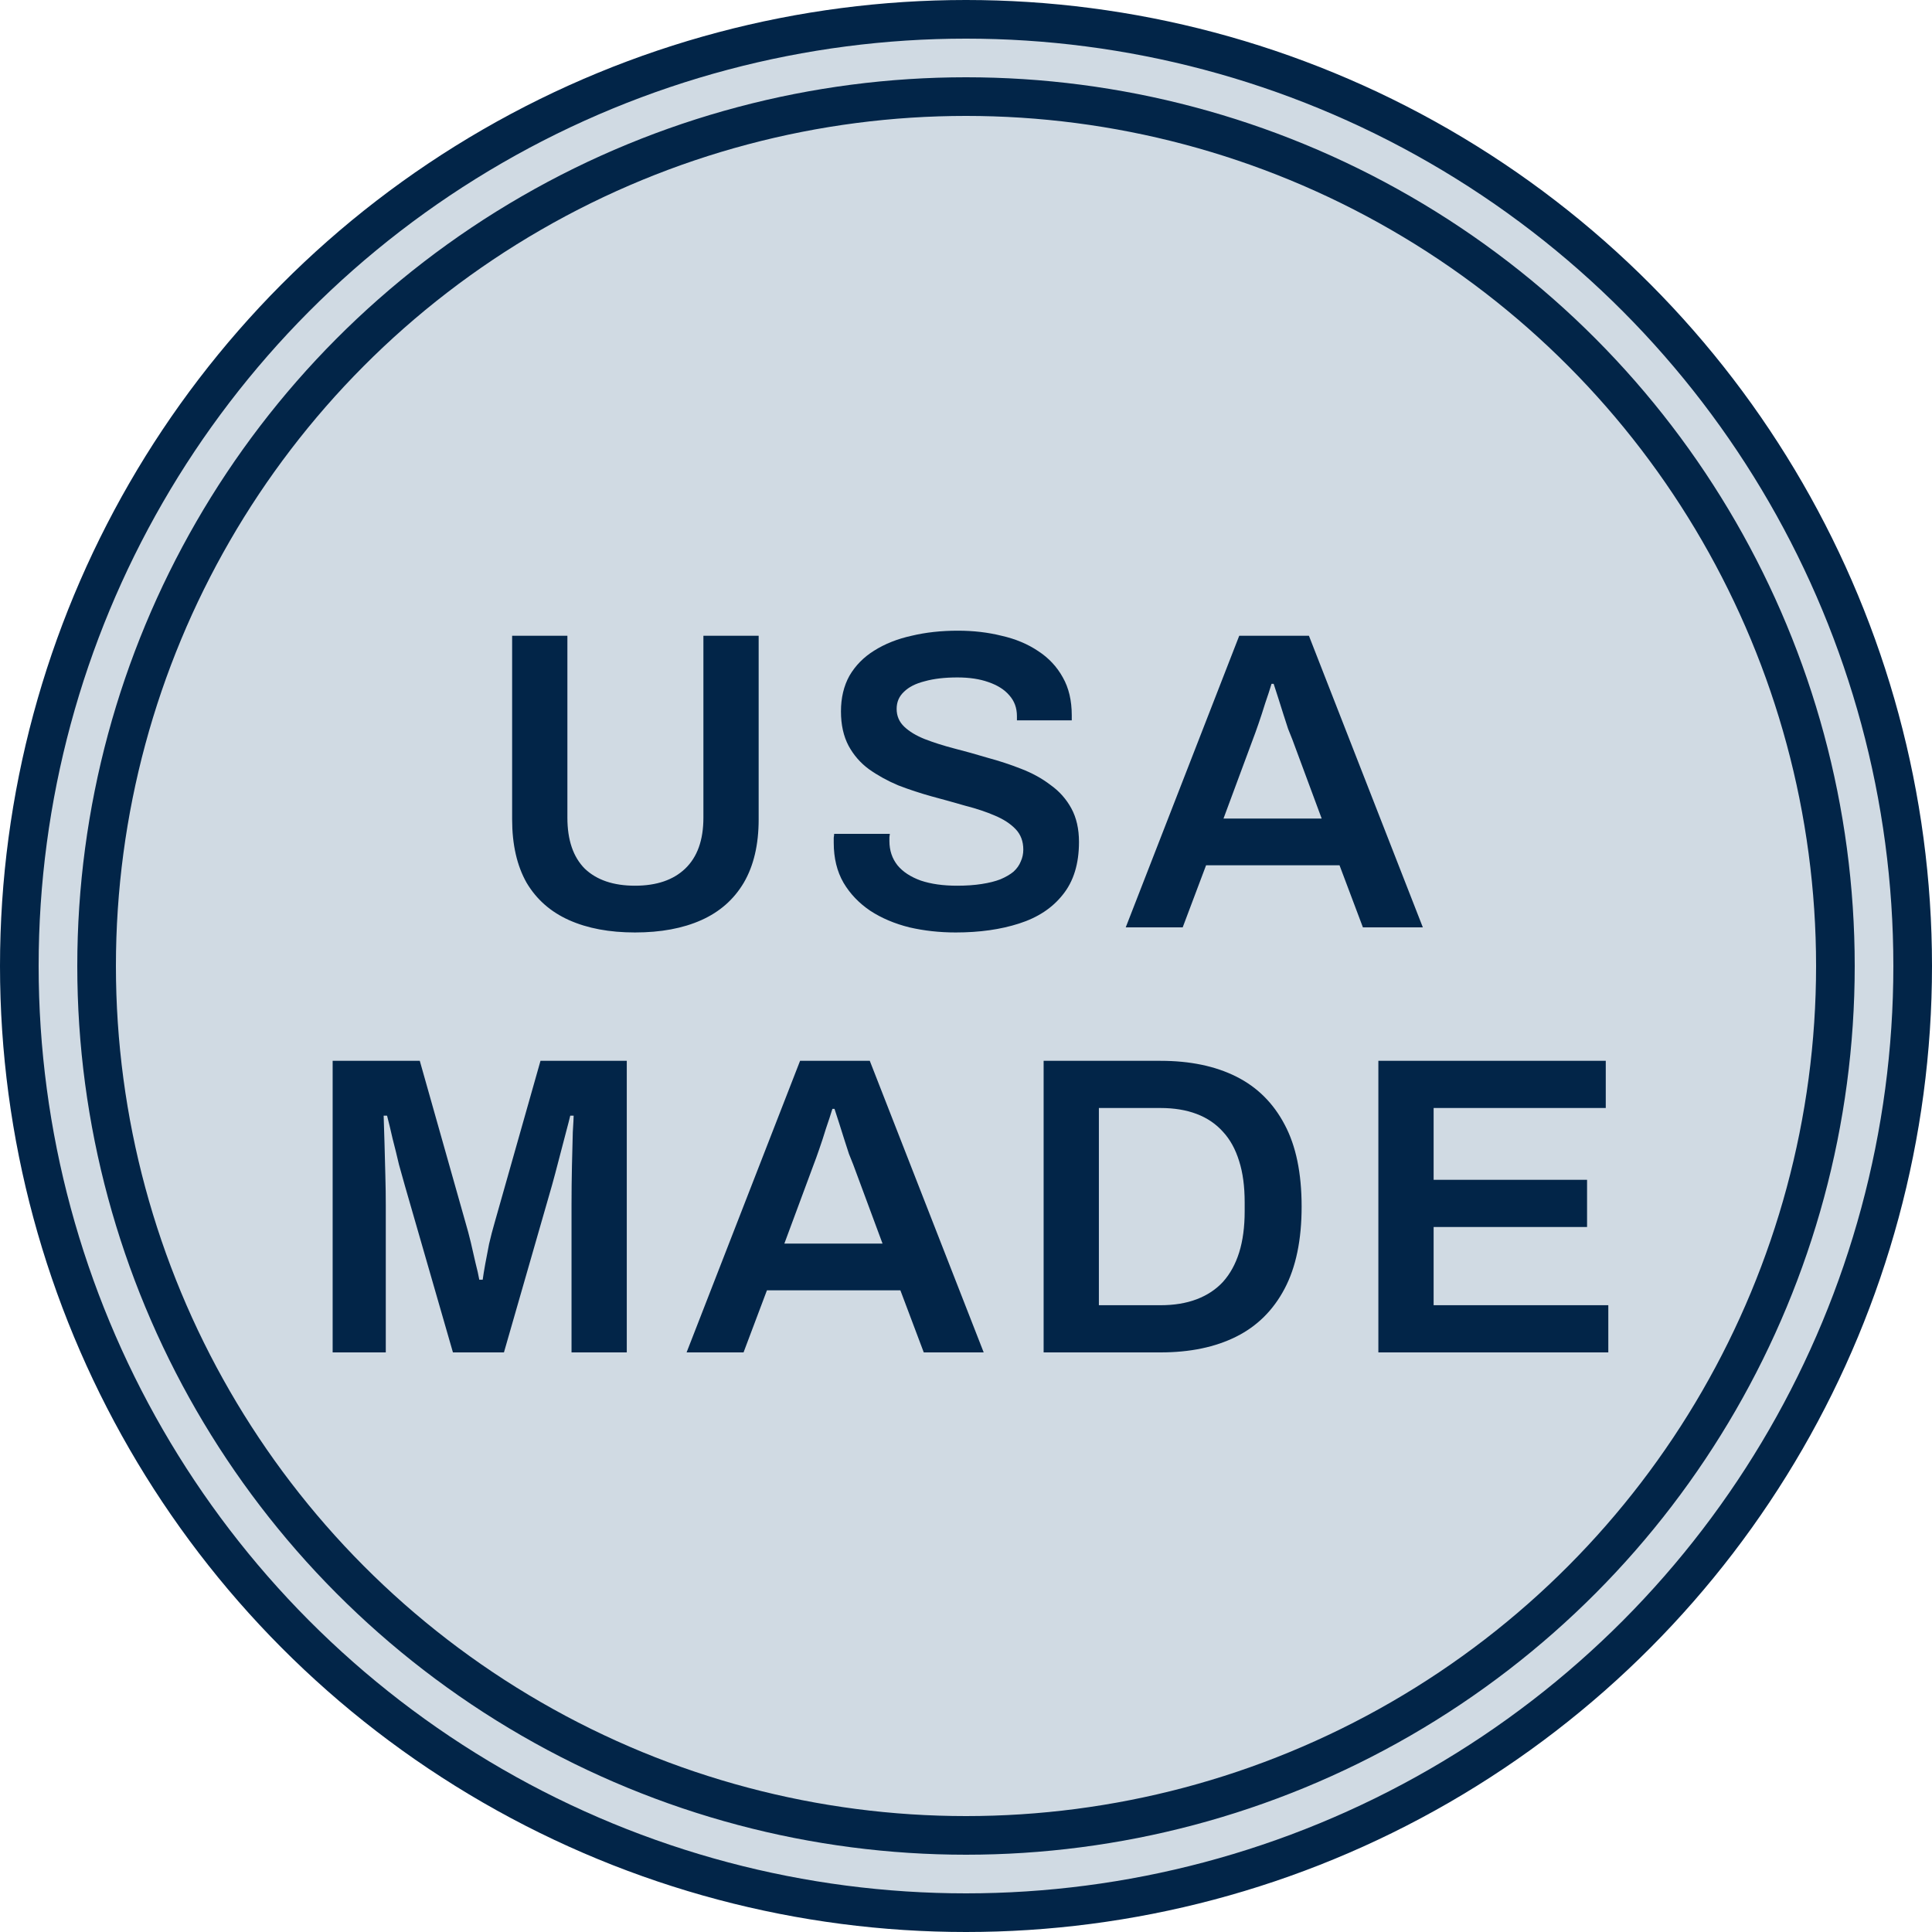
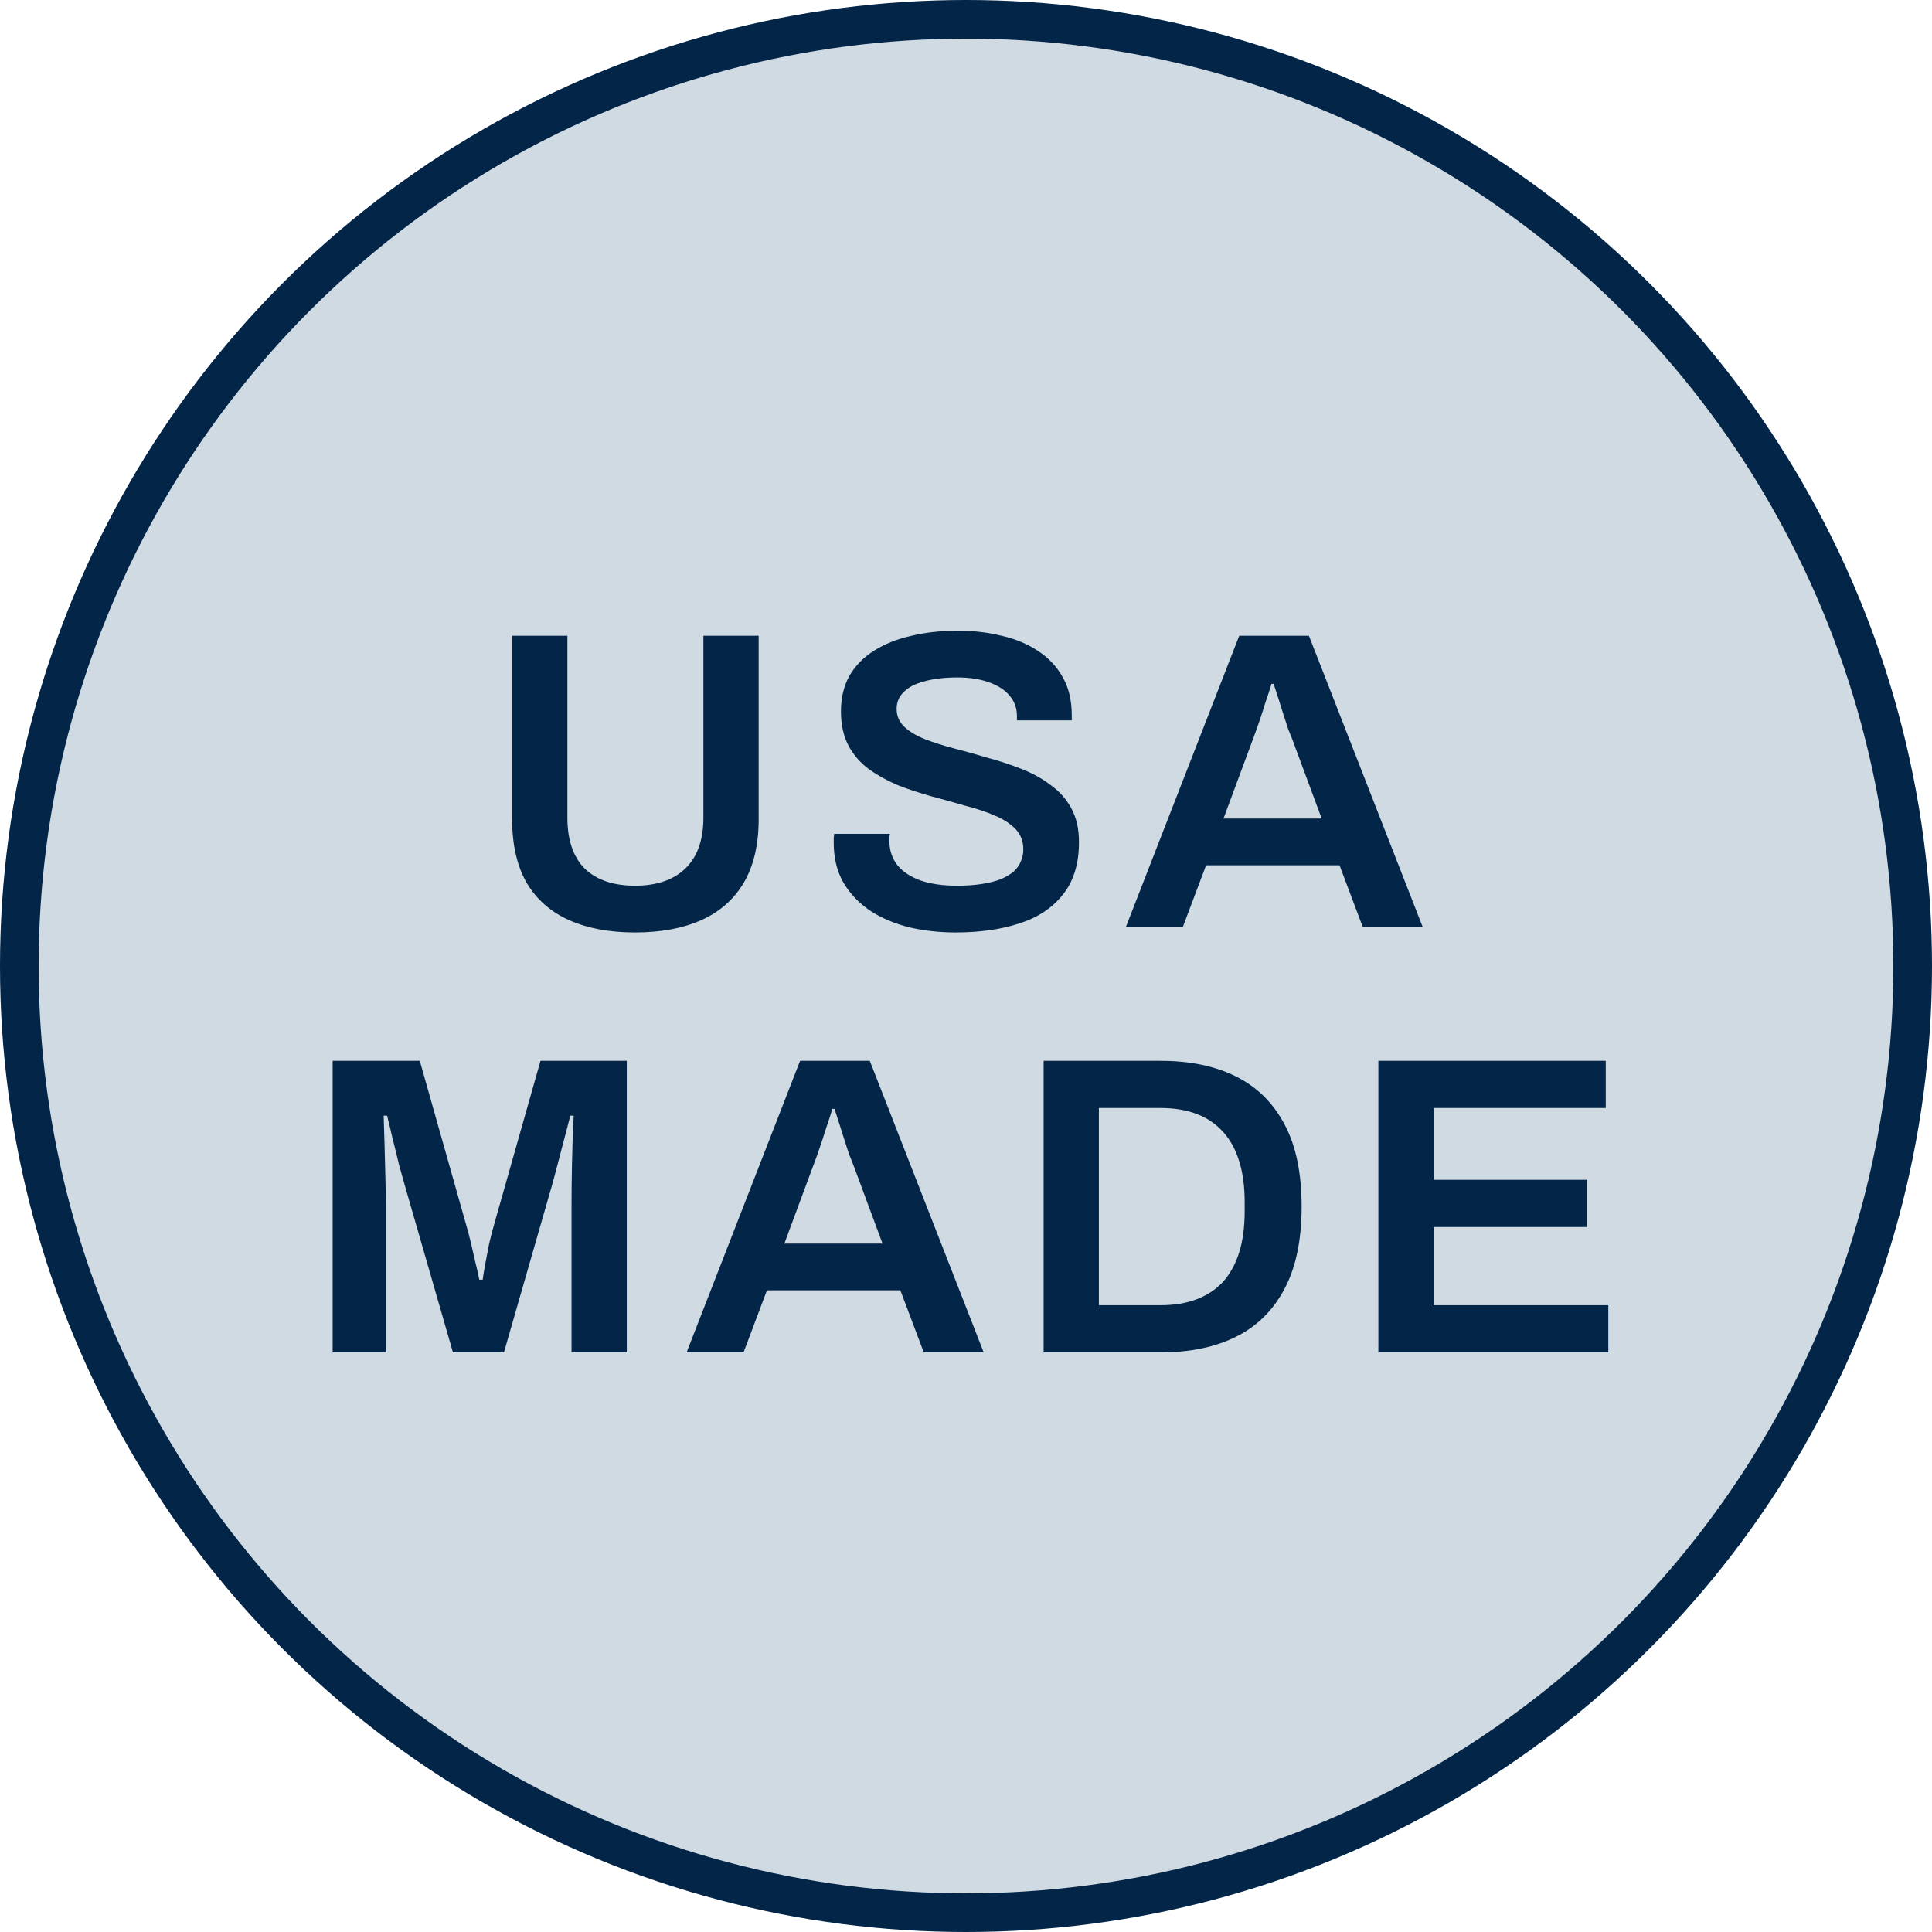
<svg xmlns="http://www.w3.org/2000/svg" width="50" height="50" viewBox="0 0 50 50" fill="none">
  <circle cx="25" cy="25" r="24.5" fill="#D0DAE3" stroke="#022548" />
-   <circle cx="25" cy="25" r="22.5" fill="#D0DAE3" stroke="#022548" />
  <path d="M16.433 24.132C15.773 24.132 15.205 24.026 14.728 23.813C14.252 23.6 13.885 23.278 13.628 22.845C13.379 22.405 13.254 21.859 13.254 21.206V16.454H14.684V21.162C14.684 21.741 14.835 22.181 15.135 22.482C15.443 22.775 15.876 22.922 16.433 22.922C16.991 22.922 17.423 22.775 17.731 22.482C18.047 22.181 18.204 21.741 18.204 21.162V16.454H19.634V21.206C19.634 21.859 19.506 22.405 19.249 22.845C18.992 23.278 18.626 23.6 18.149 23.813C17.672 24.026 17.101 24.132 16.433 24.132ZM24.734 24.132C24.316 24.132 23.916 24.088 23.535 24C23.154 23.905 22.816 23.762 22.523 23.571C22.23 23.373 21.999 23.131 21.83 22.845C21.661 22.552 21.577 22.207 21.577 21.811C21.577 21.767 21.577 21.723 21.577 21.679C21.584 21.635 21.588 21.602 21.588 21.58H23.029C23.029 21.595 23.025 21.624 23.018 21.668C23.018 21.705 23.018 21.738 23.018 21.767C23.018 22.009 23.088 22.218 23.227 22.394C23.366 22.563 23.568 22.695 23.832 22.79C24.096 22.878 24.408 22.922 24.767 22.922C25.009 22.922 25.222 22.907 25.405 22.878C25.596 22.849 25.757 22.808 25.889 22.757C26.028 22.698 26.142 22.632 26.23 22.559C26.318 22.478 26.38 22.39 26.417 22.295C26.461 22.2 26.483 22.097 26.483 21.987C26.483 21.774 26.417 21.598 26.285 21.459C26.153 21.32 25.973 21.202 25.746 21.107C25.526 21.012 25.273 20.927 24.987 20.854C24.708 20.773 24.419 20.693 24.118 20.612C23.825 20.531 23.535 20.436 23.249 20.326C22.97 20.209 22.717 20.069 22.49 19.908C22.27 19.747 22.094 19.545 21.962 19.303C21.83 19.054 21.764 18.757 21.764 18.412C21.764 18.06 21.837 17.752 21.984 17.488C22.138 17.224 22.351 17.008 22.622 16.839C22.901 16.663 23.223 16.535 23.59 16.454C23.957 16.366 24.356 16.322 24.789 16.322C25.192 16.322 25.57 16.366 25.922 16.454C26.281 16.535 26.597 16.667 26.868 16.85C27.139 17.026 27.352 17.253 27.506 17.532C27.66 17.803 27.737 18.13 27.737 18.511V18.643H26.318V18.533C26.318 18.32 26.252 18.141 26.12 17.994C25.995 17.847 25.816 17.734 25.581 17.653C25.354 17.572 25.086 17.532 24.778 17.532C24.448 17.532 24.166 17.565 23.931 17.631C23.696 17.69 23.517 17.781 23.392 17.906C23.267 18.023 23.205 18.17 23.205 18.346C23.205 18.529 23.271 18.683 23.403 18.808C23.535 18.933 23.711 19.039 23.931 19.127C24.158 19.215 24.411 19.296 24.69 19.369C24.976 19.442 25.266 19.523 25.559 19.611C25.86 19.692 26.149 19.787 26.428 19.897C26.714 20.007 26.967 20.146 27.187 20.315C27.414 20.476 27.594 20.678 27.726 20.92C27.858 21.162 27.924 21.452 27.924 21.789C27.924 22.354 27.785 22.808 27.506 23.153C27.235 23.498 26.857 23.747 26.373 23.901C25.896 24.055 25.35 24.132 24.734 24.132ZM29.134 24L32.071 16.454H33.875L36.823 24H35.272L34.667 22.394H31.213L30.608 24H29.134ZM31.664 21.184H34.205L33.446 19.138C33.417 19.065 33.38 18.973 33.336 18.863C33.299 18.746 33.259 18.621 33.215 18.489C33.171 18.35 33.127 18.21 33.083 18.071C33.039 17.932 32.999 17.807 32.962 17.697H32.907C32.863 17.844 32.808 18.012 32.742 18.203C32.683 18.394 32.625 18.573 32.566 18.742C32.507 18.911 32.46 19.043 32.423 19.138L31.664 21.184ZM8.609 35V27.454H10.864L12.052 31.656C12.096 31.803 12.14 31.968 12.184 32.151C12.228 32.334 12.268 32.51 12.305 32.679C12.349 32.848 12.382 32.994 12.404 33.119H12.492C12.507 33.009 12.529 32.873 12.558 32.712C12.588 32.551 12.62 32.378 12.657 32.195C12.701 32.004 12.749 31.821 12.8 31.645L13.988 27.454H16.221V35H14.791V31.183C14.791 30.846 14.795 30.508 14.802 30.171C14.809 29.834 14.817 29.544 14.824 29.302C14.839 29.06 14.846 28.917 14.846 28.873H14.758C14.743 28.939 14.707 29.082 14.648 29.302C14.589 29.522 14.527 29.76 14.461 30.017C14.395 30.274 14.336 30.494 14.285 30.677L13.042 35H11.722L10.479 30.688C10.435 30.534 10.384 30.351 10.325 30.138C10.274 29.918 10.219 29.694 10.16 29.467C10.109 29.24 10.061 29.042 10.017 28.873H9.929C9.937 29.071 9.944 29.309 9.951 29.588C9.959 29.859 9.966 30.138 9.973 30.424C9.981 30.703 9.984 30.956 9.984 31.183V35H8.609ZM17.769 35L20.706 27.454H22.51L25.458 35H23.907L23.302 33.394H19.848L19.243 35H17.769ZM20.299 32.184H22.84L22.081 30.138C22.052 30.065 22.015 29.973 21.971 29.863C21.935 29.746 21.894 29.621 21.85 29.489C21.806 29.35 21.762 29.21 21.718 29.071C21.674 28.932 21.634 28.807 21.597 28.697H21.542C21.498 28.844 21.443 29.012 21.377 29.203C21.319 29.394 21.26 29.573 21.201 29.742C21.143 29.911 21.095 30.043 21.058 30.138L20.299 32.184ZM27.009 35V27.454H30.034C30.797 27.454 31.45 27.59 31.992 27.861C32.535 28.132 32.953 28.547 33.246 29.104C33.54 29.654 33.686 30.362 33.686 31.227C33.686 32.085 33.54 32.793 33.246 33.35C32.953 33.907 32.535 34.322 31.992 34.593C31.45 34.864 30.797 35 30.034 35H27.009ZM28.439 33.779H30.034C30.386 33.779 30.698 33.728 30.969 33.625C31.241 33.522 31.468 33.372 31.651 33.174C31.835 32.969 31.974 32.716 32.069 32.415C32.165 32.107 32.212 31.751 32.212 31.348V31.117C32.212 30.706 32.165 30.351 32.069 30.05C31.974 29.742 31.835 29.489 31.651 29.291C31.468 29.086 31.241 28.932 30.969 28.829C30.698 28.726 30.386 28.675 30.034 28.675H28.439V33.779ZM35.672 35V27.454H41.557V28.675H37.102V30.534H41.073V31.755H37.102V33.779H41.623V35H35.672Z" fill="#022548" />
</svg>